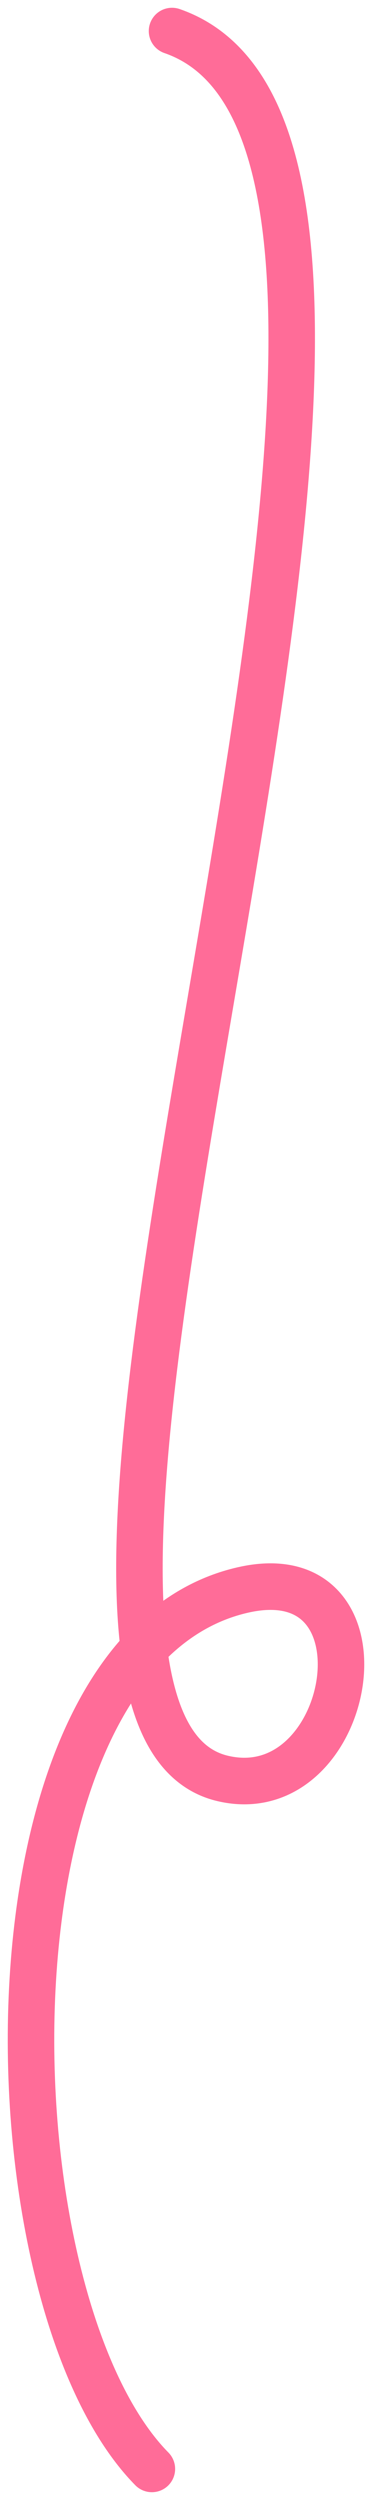
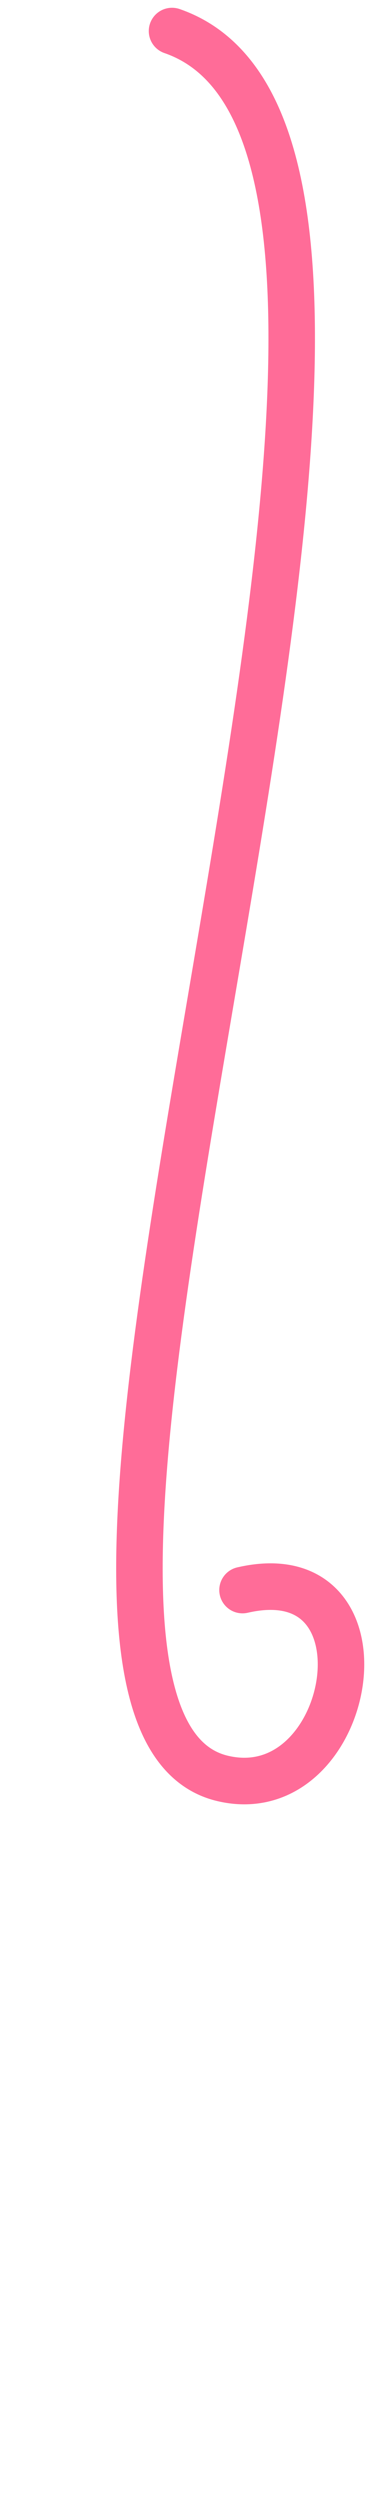
<svg xmlns="http://www.w3.org/2000/svg" width="24" height="161" viewBox="0 0 24 161" fill="none">
-   <path d="M11.098 2C34.489 10.086 -4.541 110.008 14.347 114.528C22.794 116.549 25.645 100.098 15.646 102.401C-1.897 106.442 -1.031 147.994 9.799 159" stroke="#FF6C98" stroke-width="3" stroke-linecap="round" />
+   <path d="M11.098 2C34.489 10.086 -4.541 110.008 14.347 114.528C22.794 116.549 25.645 100.098 15.646 102.401" stroke="#FF6C98" stroke-width="3" stroke-linecap="round" />
</svg>